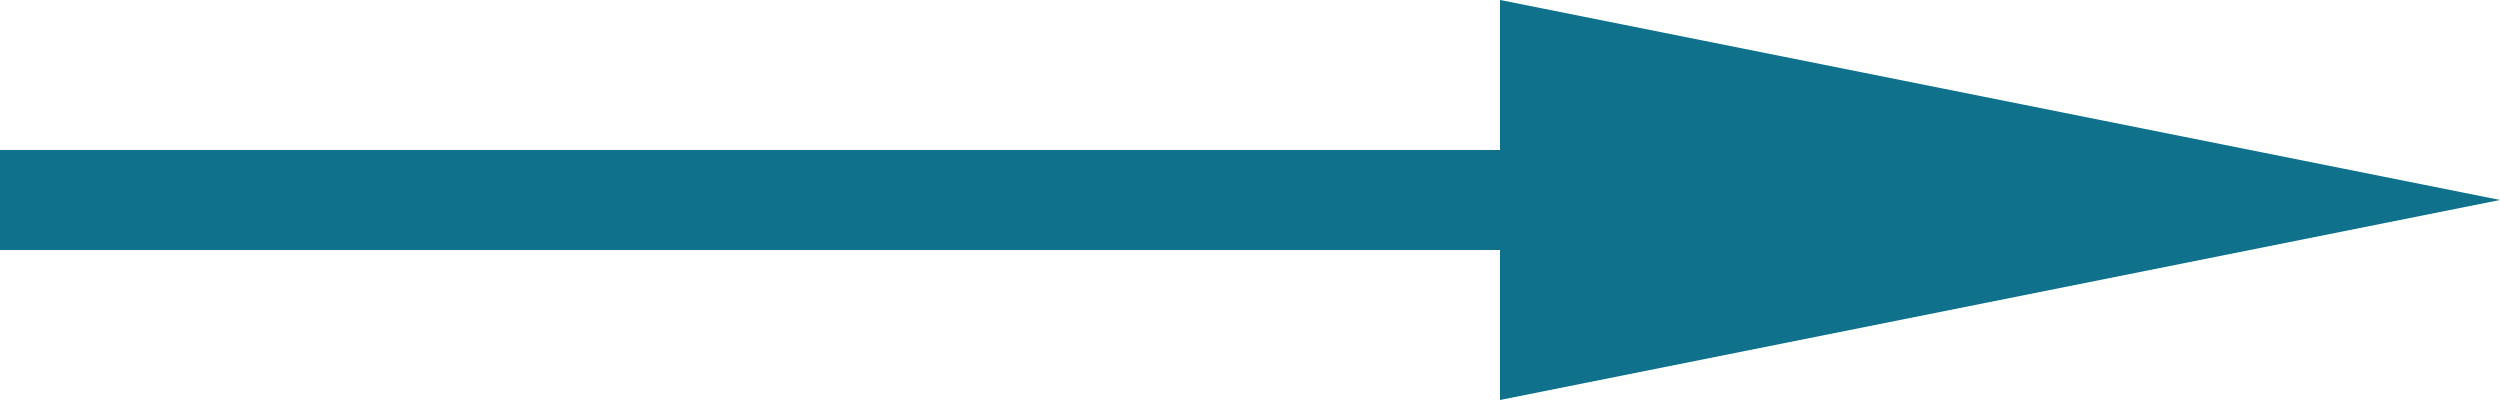
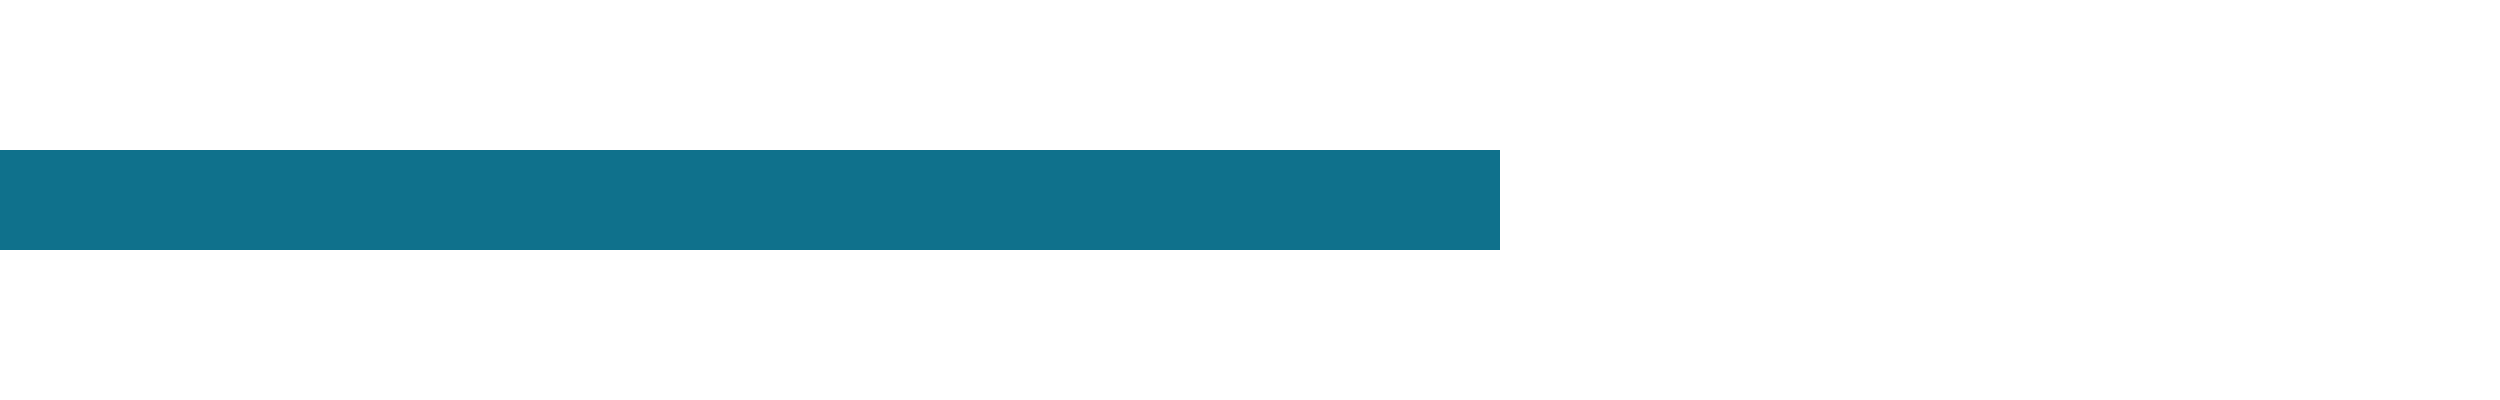
<svg xmlns="http://www.w3.org/2000/svg" style="isolation:isolate" viewBox="0 0 50 8" width="50" height="8">
  <g>
    <line x1="0" y1="4" x2="30" y2="4" stroke-width="2" stroke="rgb(15,113,140)" stroke-linejoin="miter" stroke-linecap="butt" stroke-miterlimit="3" />
-     <path d=" M 30 8 L 50 4 L 30 0 Z " fill="rgb(15,113,140)" stroke="none" />
  </g>
</svg>